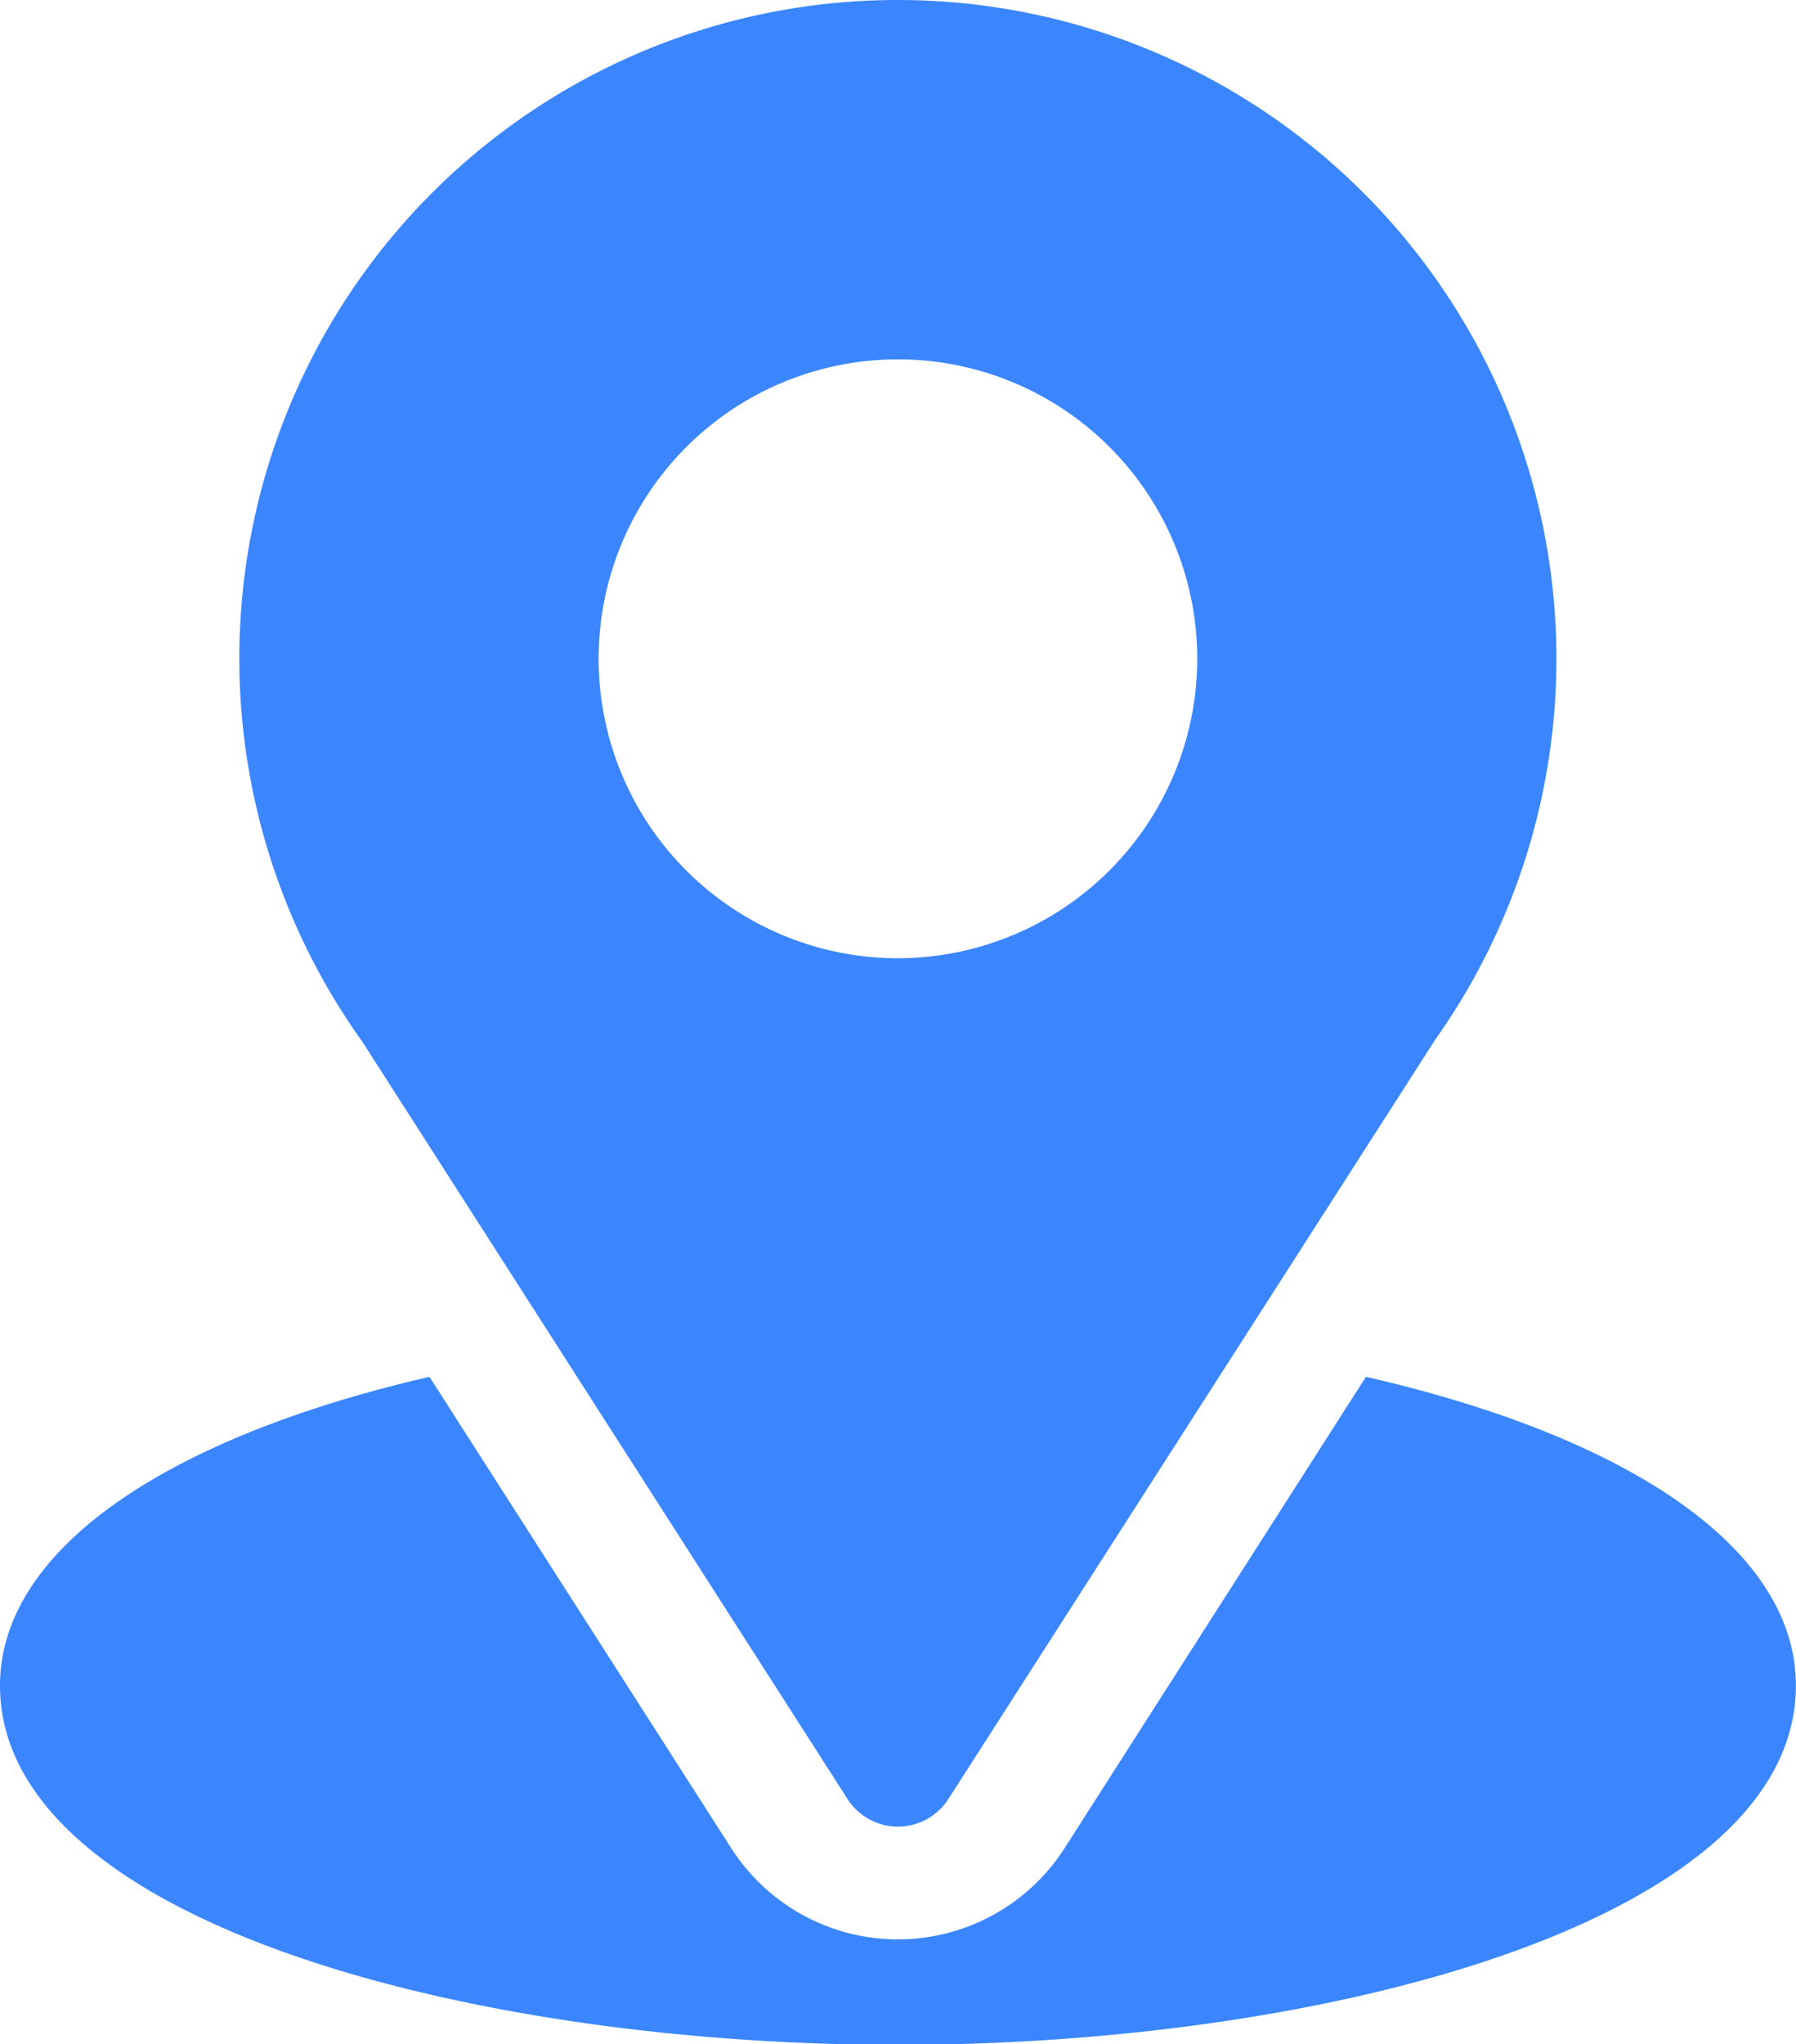
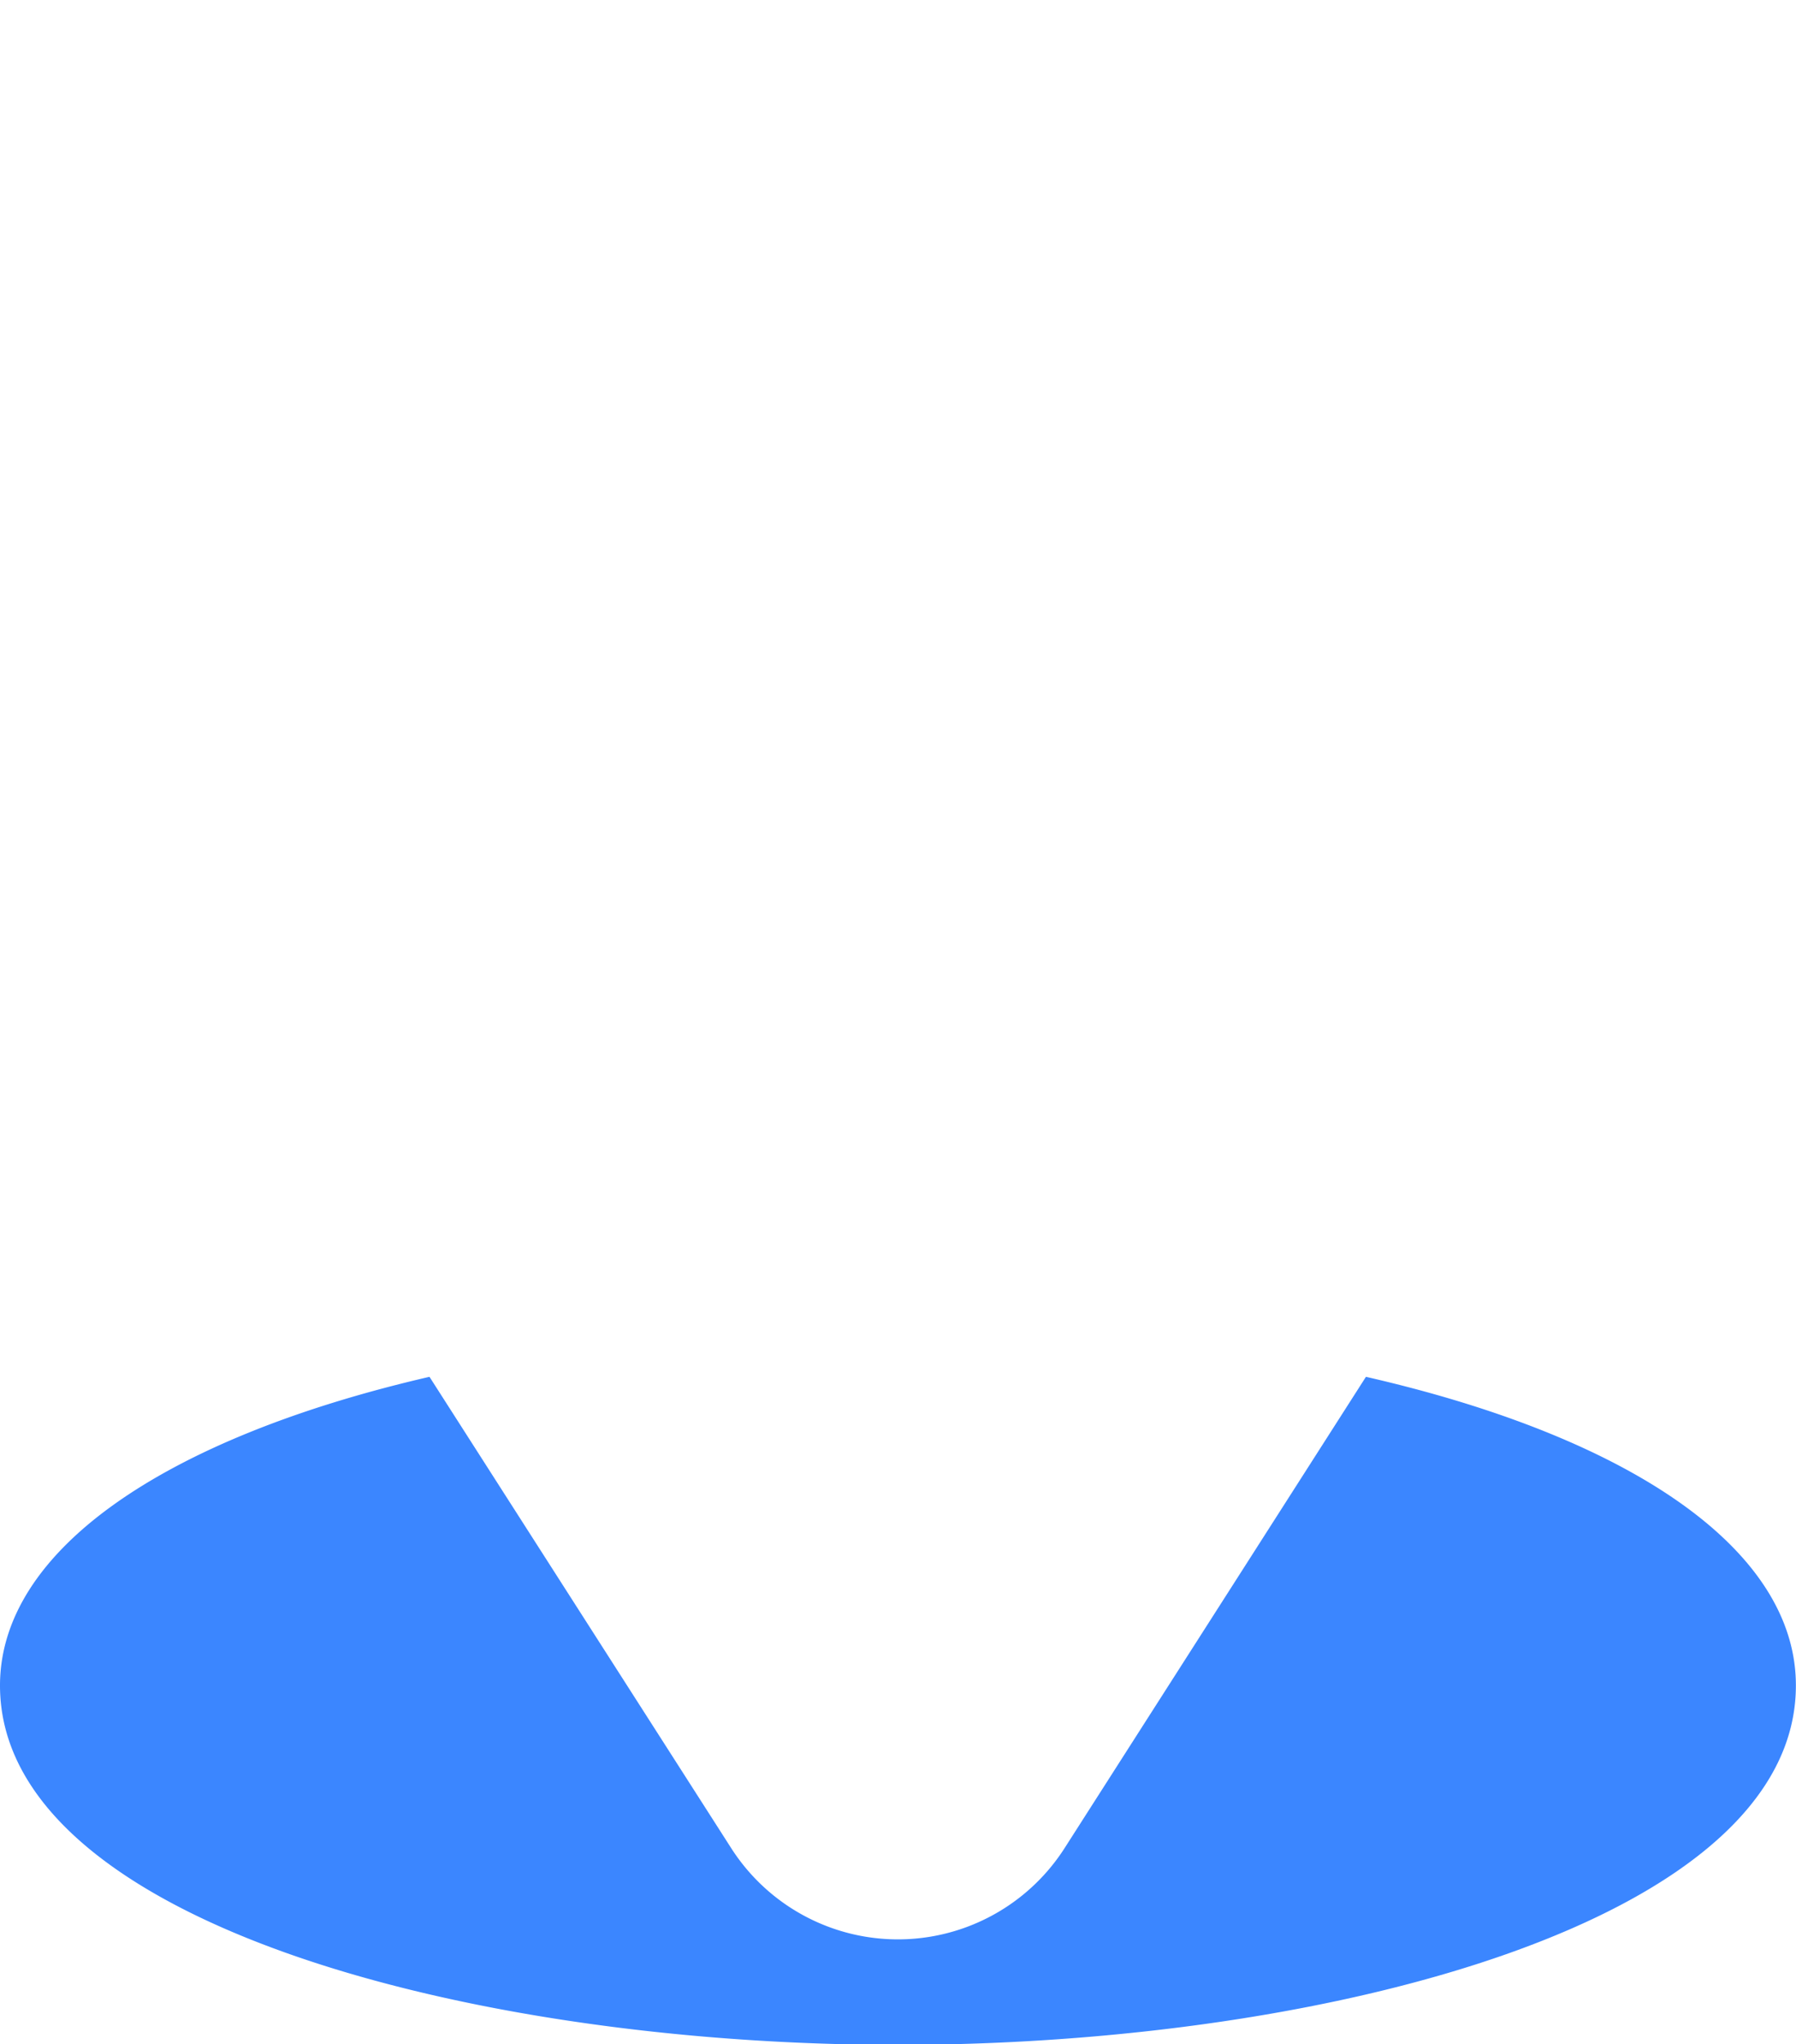
<svg xmlns="http://www.w3.org/2000/svg" id="_535188" data-name="535188" width="15.715" height="17.88" viewBox="0 0 15.715 17.88">
  <g id="Group_311" data-name="Group 311" transform="translate(2.095)">
    <g id="Group_310" data-name="Group 310">
-       <path id="Path_641" data-name="Path 641" d="M96.762,0a5.759,5.759,0,0,0-4.684,9.115l4.243,6.62a.524.524,0,0,0,.882,0l4.261-6.643A5.762,5.762,0,0,0,96.762,0Zm0,8.381a2.619,2.619,0,1,1,2.619-2.619A2.622,2.622,0,0,1,96.762,8.381Z" transform="translate(-91)" fill="#3b86ff" />
-     </g>
+       </g>
  </g>
  <g id="Group_313" data-name="Group 313" transform="translate(0 12.037)">
    <g id="Group_312" data-name="Group 312" transform="translate(0)">
      <path id="Path_642" data-name="Path 642" d="M42.952,344.7l-2.638,4.124a1.732,1.732,0,0,1-2.915,0L34.758,344.7c-2.325.537-3.758,1.522-3.758,2.7,0,2.042,4.048,3.143,7.857,3.143s7.857-1.1,7.857-3.143C46.715,346.217,45.28,345.232,42.952,344.7Z" transform="translate(-31 -344.695)" fill="#3b86ff" />
    </g>
  </g>
</svg>